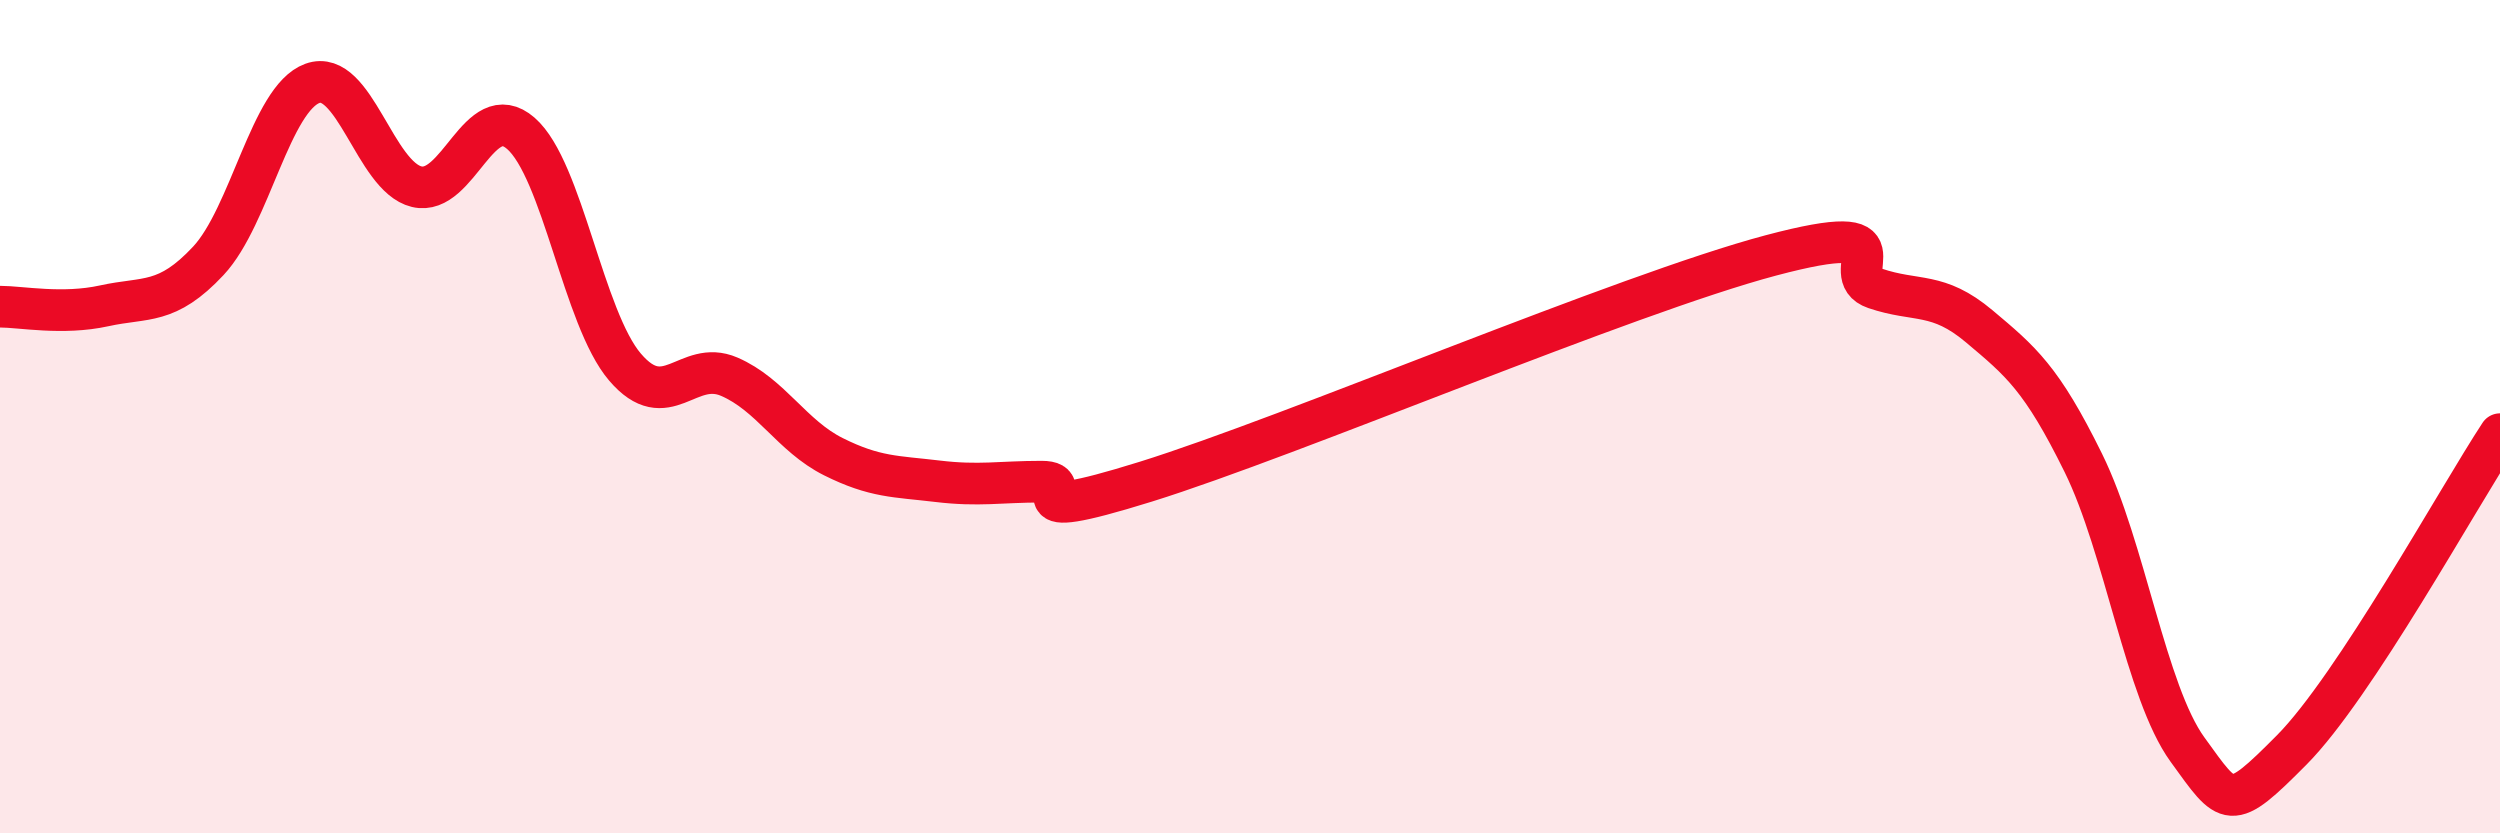
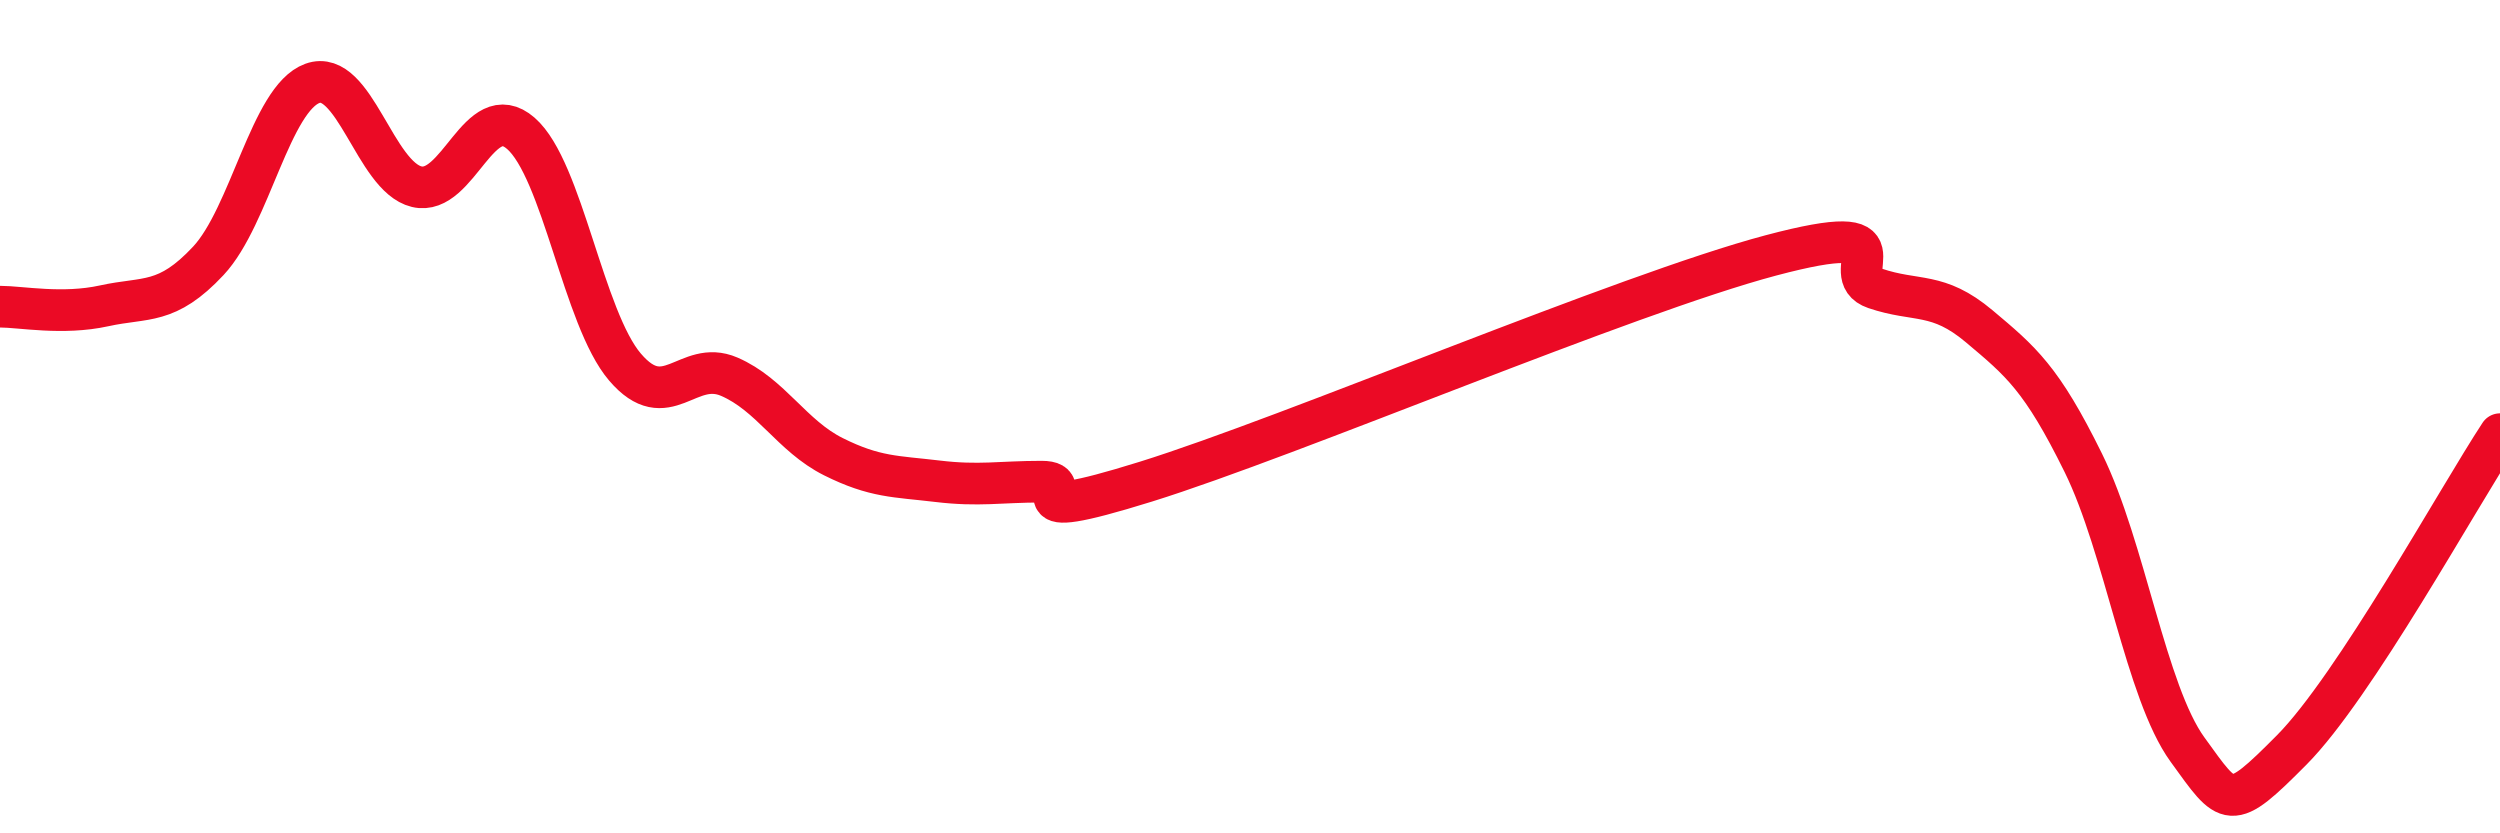
<svg xmlns="http://www.w3.org/2000/svg" width="60" height="20" viewBox="0 0 60 20">
-   <path d="M 0,7.36 C 0.5,7.36 1.5,7.56 2.5,7.34 C 3.5,7.12 4,7.33 5,6.26 C 6,5.19 6.5,2.36 7.5,2 C 8.5,1.64 9,4.24 10,4.48 C 11,4.72 11.5,2.33 12.5,3.2 C 13.5,4.07 14,7.64 15,8.81 C 16,9.98 16.5,8.61 17.5,9.04 C 18.5,9.47 19,10.46 20,10.96 C 21,11.46 21.5,11.43 22.5,11.55 C 23.5,11.67 24,11.56 25,11.56 C 26,11.56 24,12.65 27.5,11.56 C 31,10.47 39,7.06 42.5,6.13 C 46,5.2 44,6.58 45,6.92 C 46,7.26 46.5,6.99 47.5,7.83 C 48.5,8.67 49,9.08 50,11.11 C 51,13.14 51.5,16.61 52.5,17.99 C 53.5,19.37 53.5,19.51 55,18 C 56.5,16.49 59,11.94 60,10.42L60 20L0 20Z" fill="#EB0A25" opacity="0.1" stroke-linecap="round" stroke-linejoin="round" />
  <path d="M 0,7.36 C 0.5,7.36 1.5,7.56 2.5,7.34 C 3.5,7.12 4,7.33 5,6.26 C 6,5.19 6.5,2.36 7.5,2 C 8.5,1.64 9,4.24 10,4.48 C 11,4.72 11.5,2.33 12.5,3.2 C 13.5,4.07 14,7.64 15,8.81 C 16,9.98 16.5,8.61 17.5,9.04 C 18.5,9.47 19,10.46 20,10.96 C 21,11.46 21.5,11.43 22.5,11.55 C 23.5,11.67 24,11.56 25,11.56 C 26,11.56 24,12.65 27.5,11.56 C 31,10.47 39,7.06 42.5,6.13 C 46,5.2 44,6.58 45,6.92 C 46,7.26 46.5,6.99 47.5,7.83 C 48.5,8.67 49,9.08 50,11.11 C 51,13.14 51.5,16.61 52.5,17.99 C 53.5,19.37 53.5,19.51 55,18 C 56.5,16.49 59,11.94 60,10.42" stroke="#EB0A25" stroke-width="1" fill="none" stroke-linecap="round" stroke-linejoin="round" />
</svg>